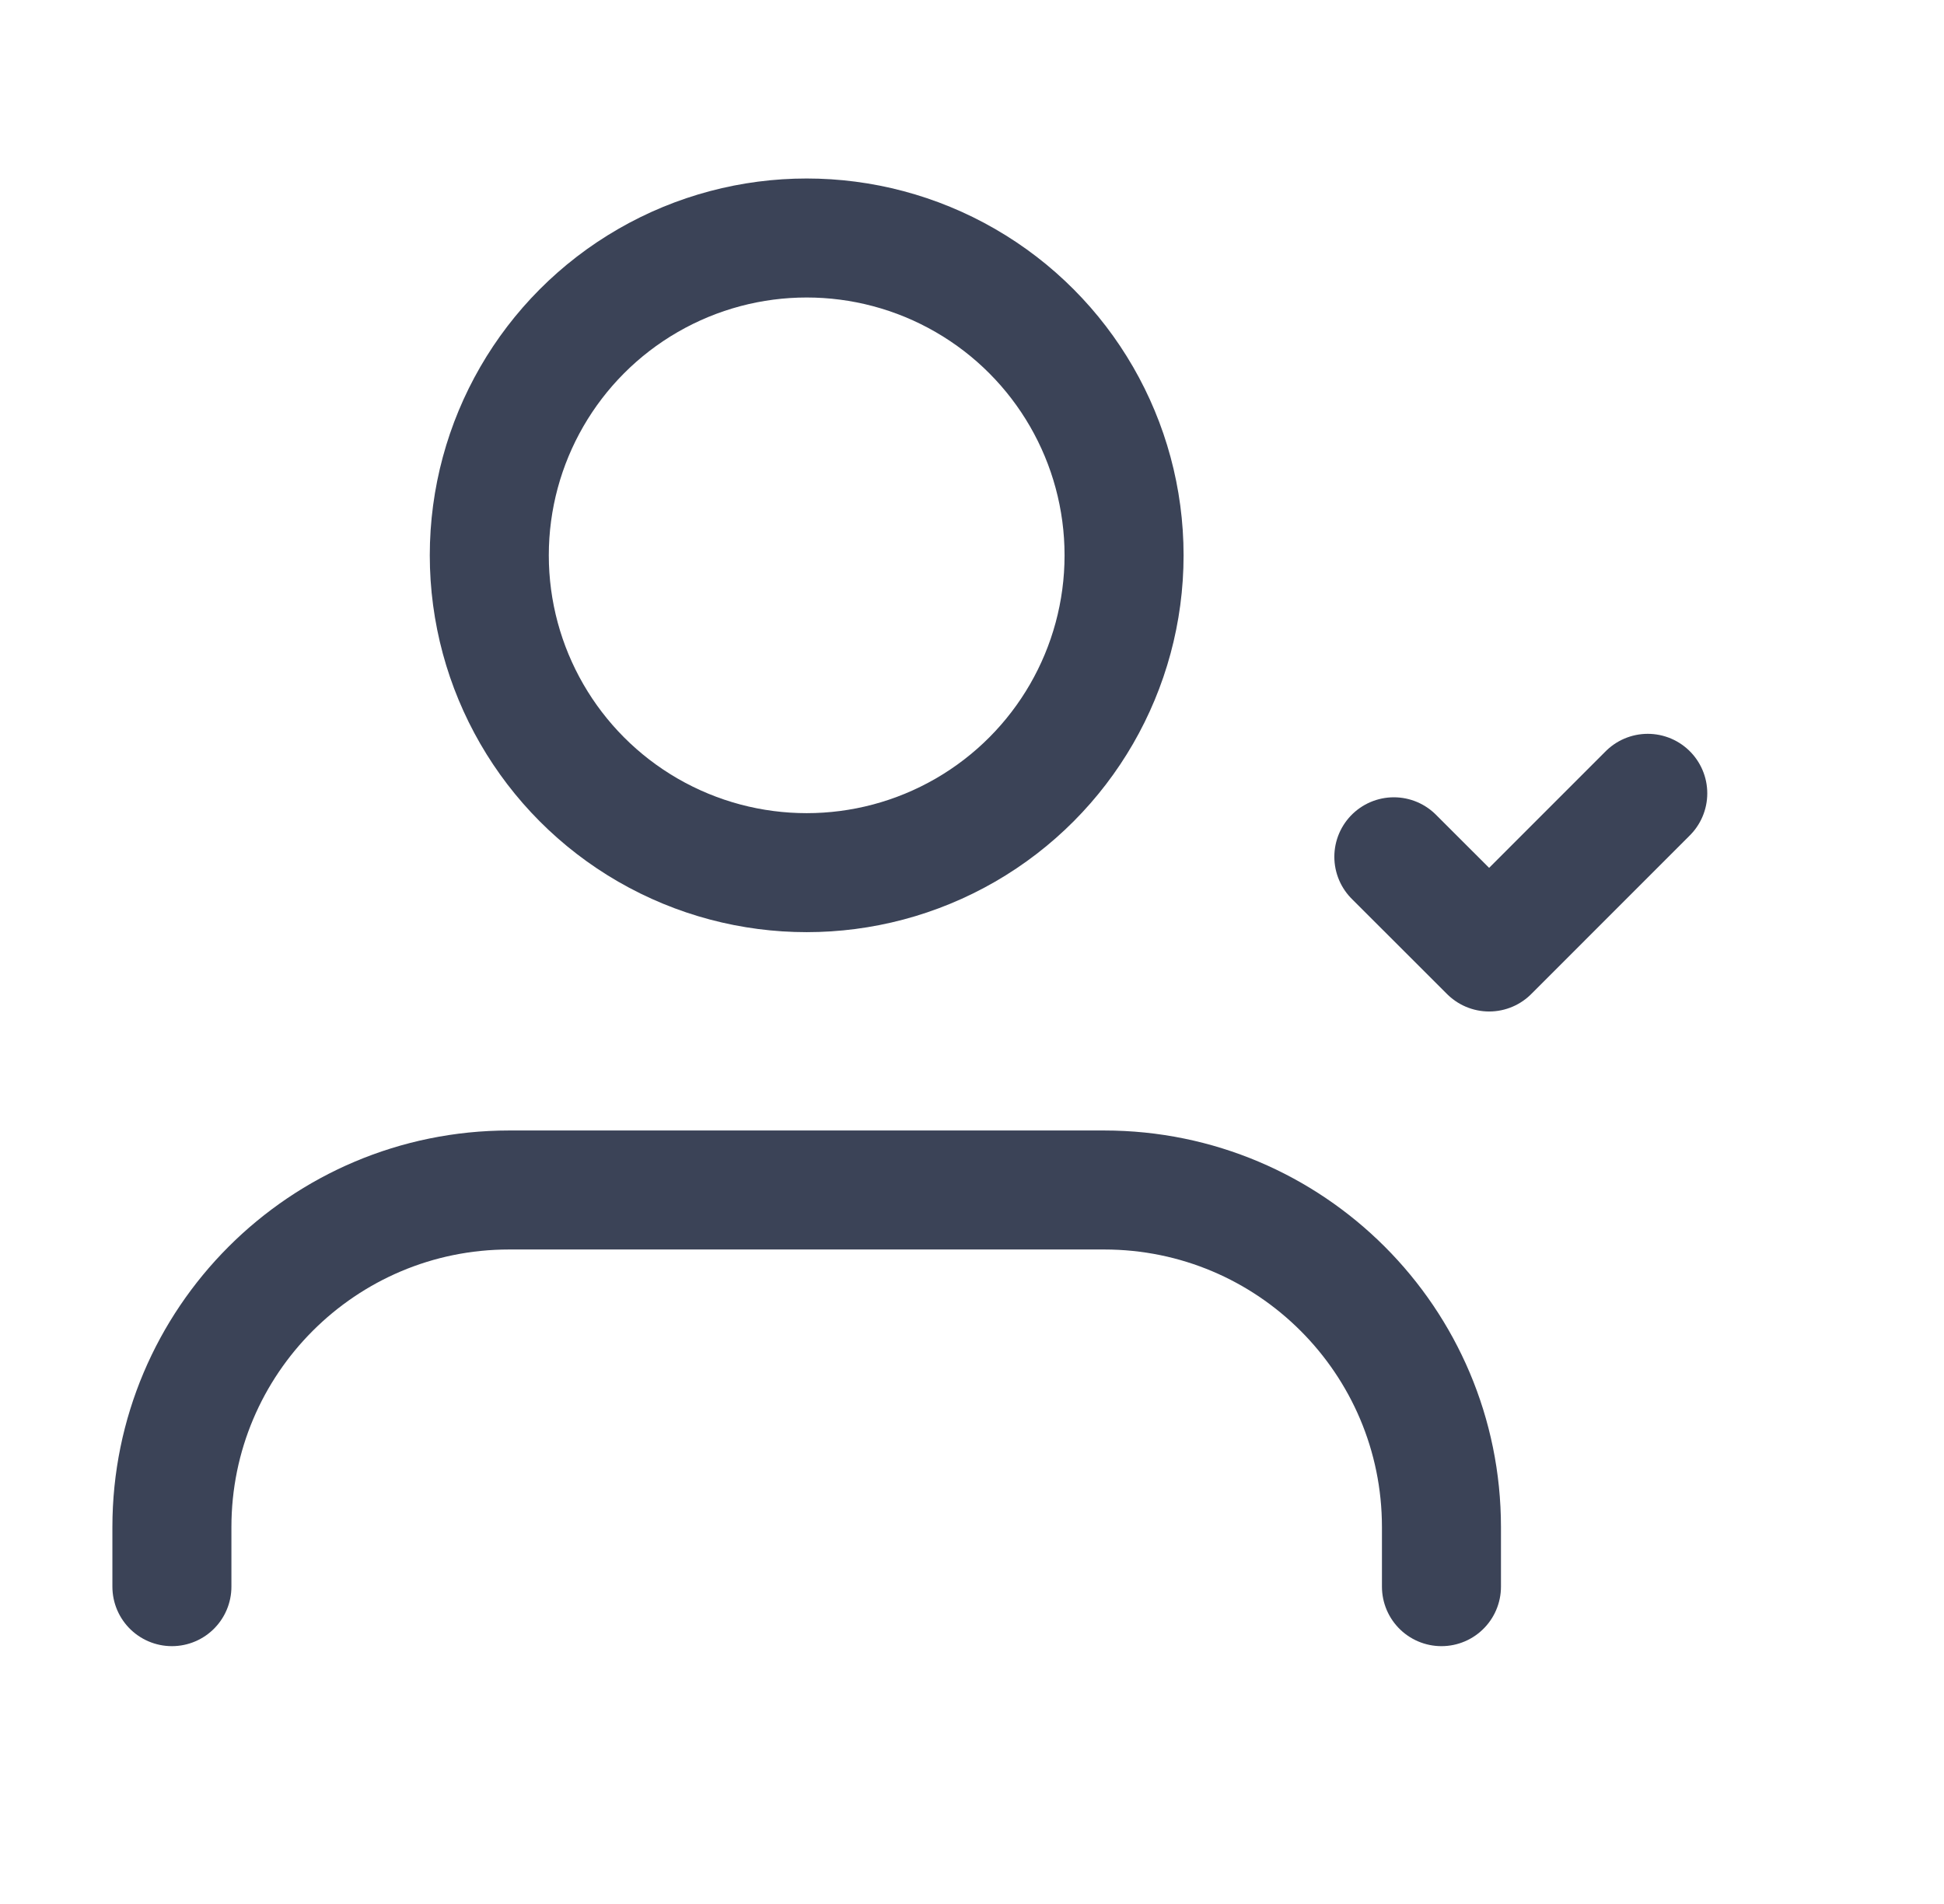
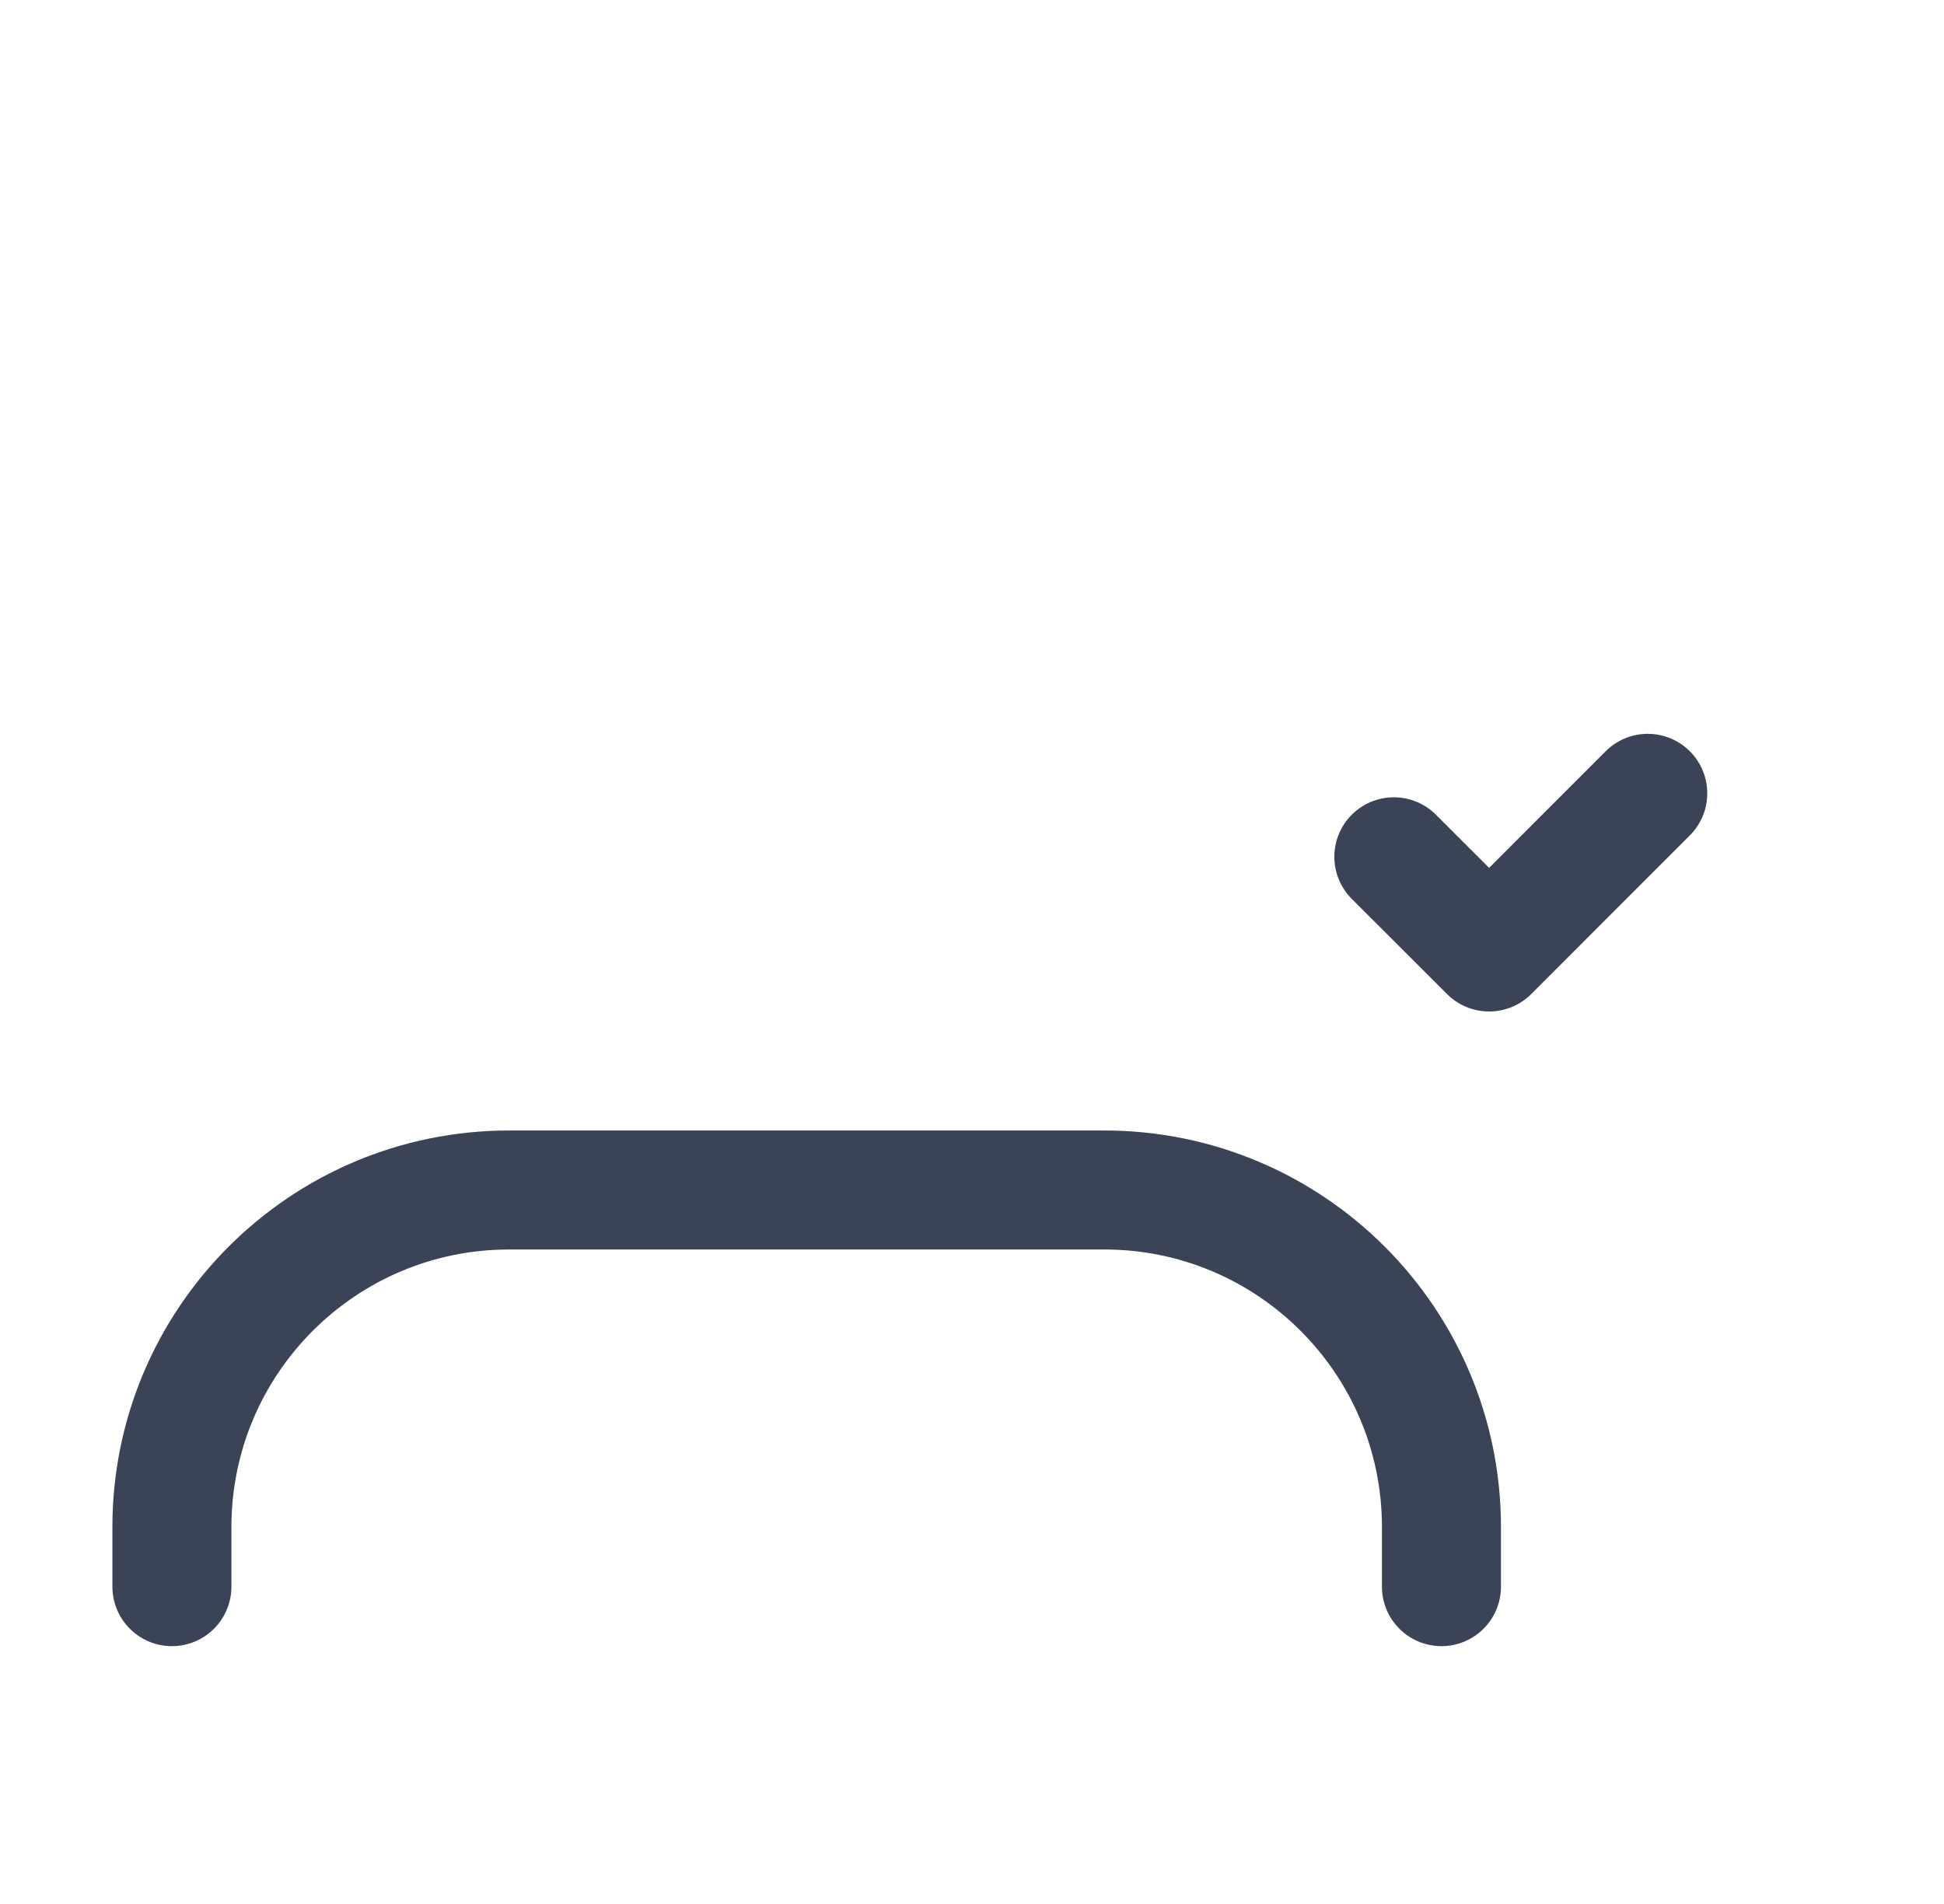
<svg xmlns="http://www.w3.org/2000/svg" width="49" height="48" viewBox="0 0 49 48" fill="none">
  <path d="M36.333 40V38.5C36.333 33.806 32.527 30 27.833 30H12.833C8.139 30 4.333 33.806 4.333 38.5V40" stroke="#3B4357" stroke-width="3" stroke-linecap="round" stroke-linejoin="round" />
-   <circle cx="20.333" cy="14" r="8" stroke="#3B4357" stroke-width="3" stroke-linecap="round" stroke-linejoin="round" />
  <path d="M35.133 21.6L37.535 24L41.533 20" stroke="#3B4357" stroke-width="3" stroke-linecap="round" stroke-linejoin="round" />
</svg>